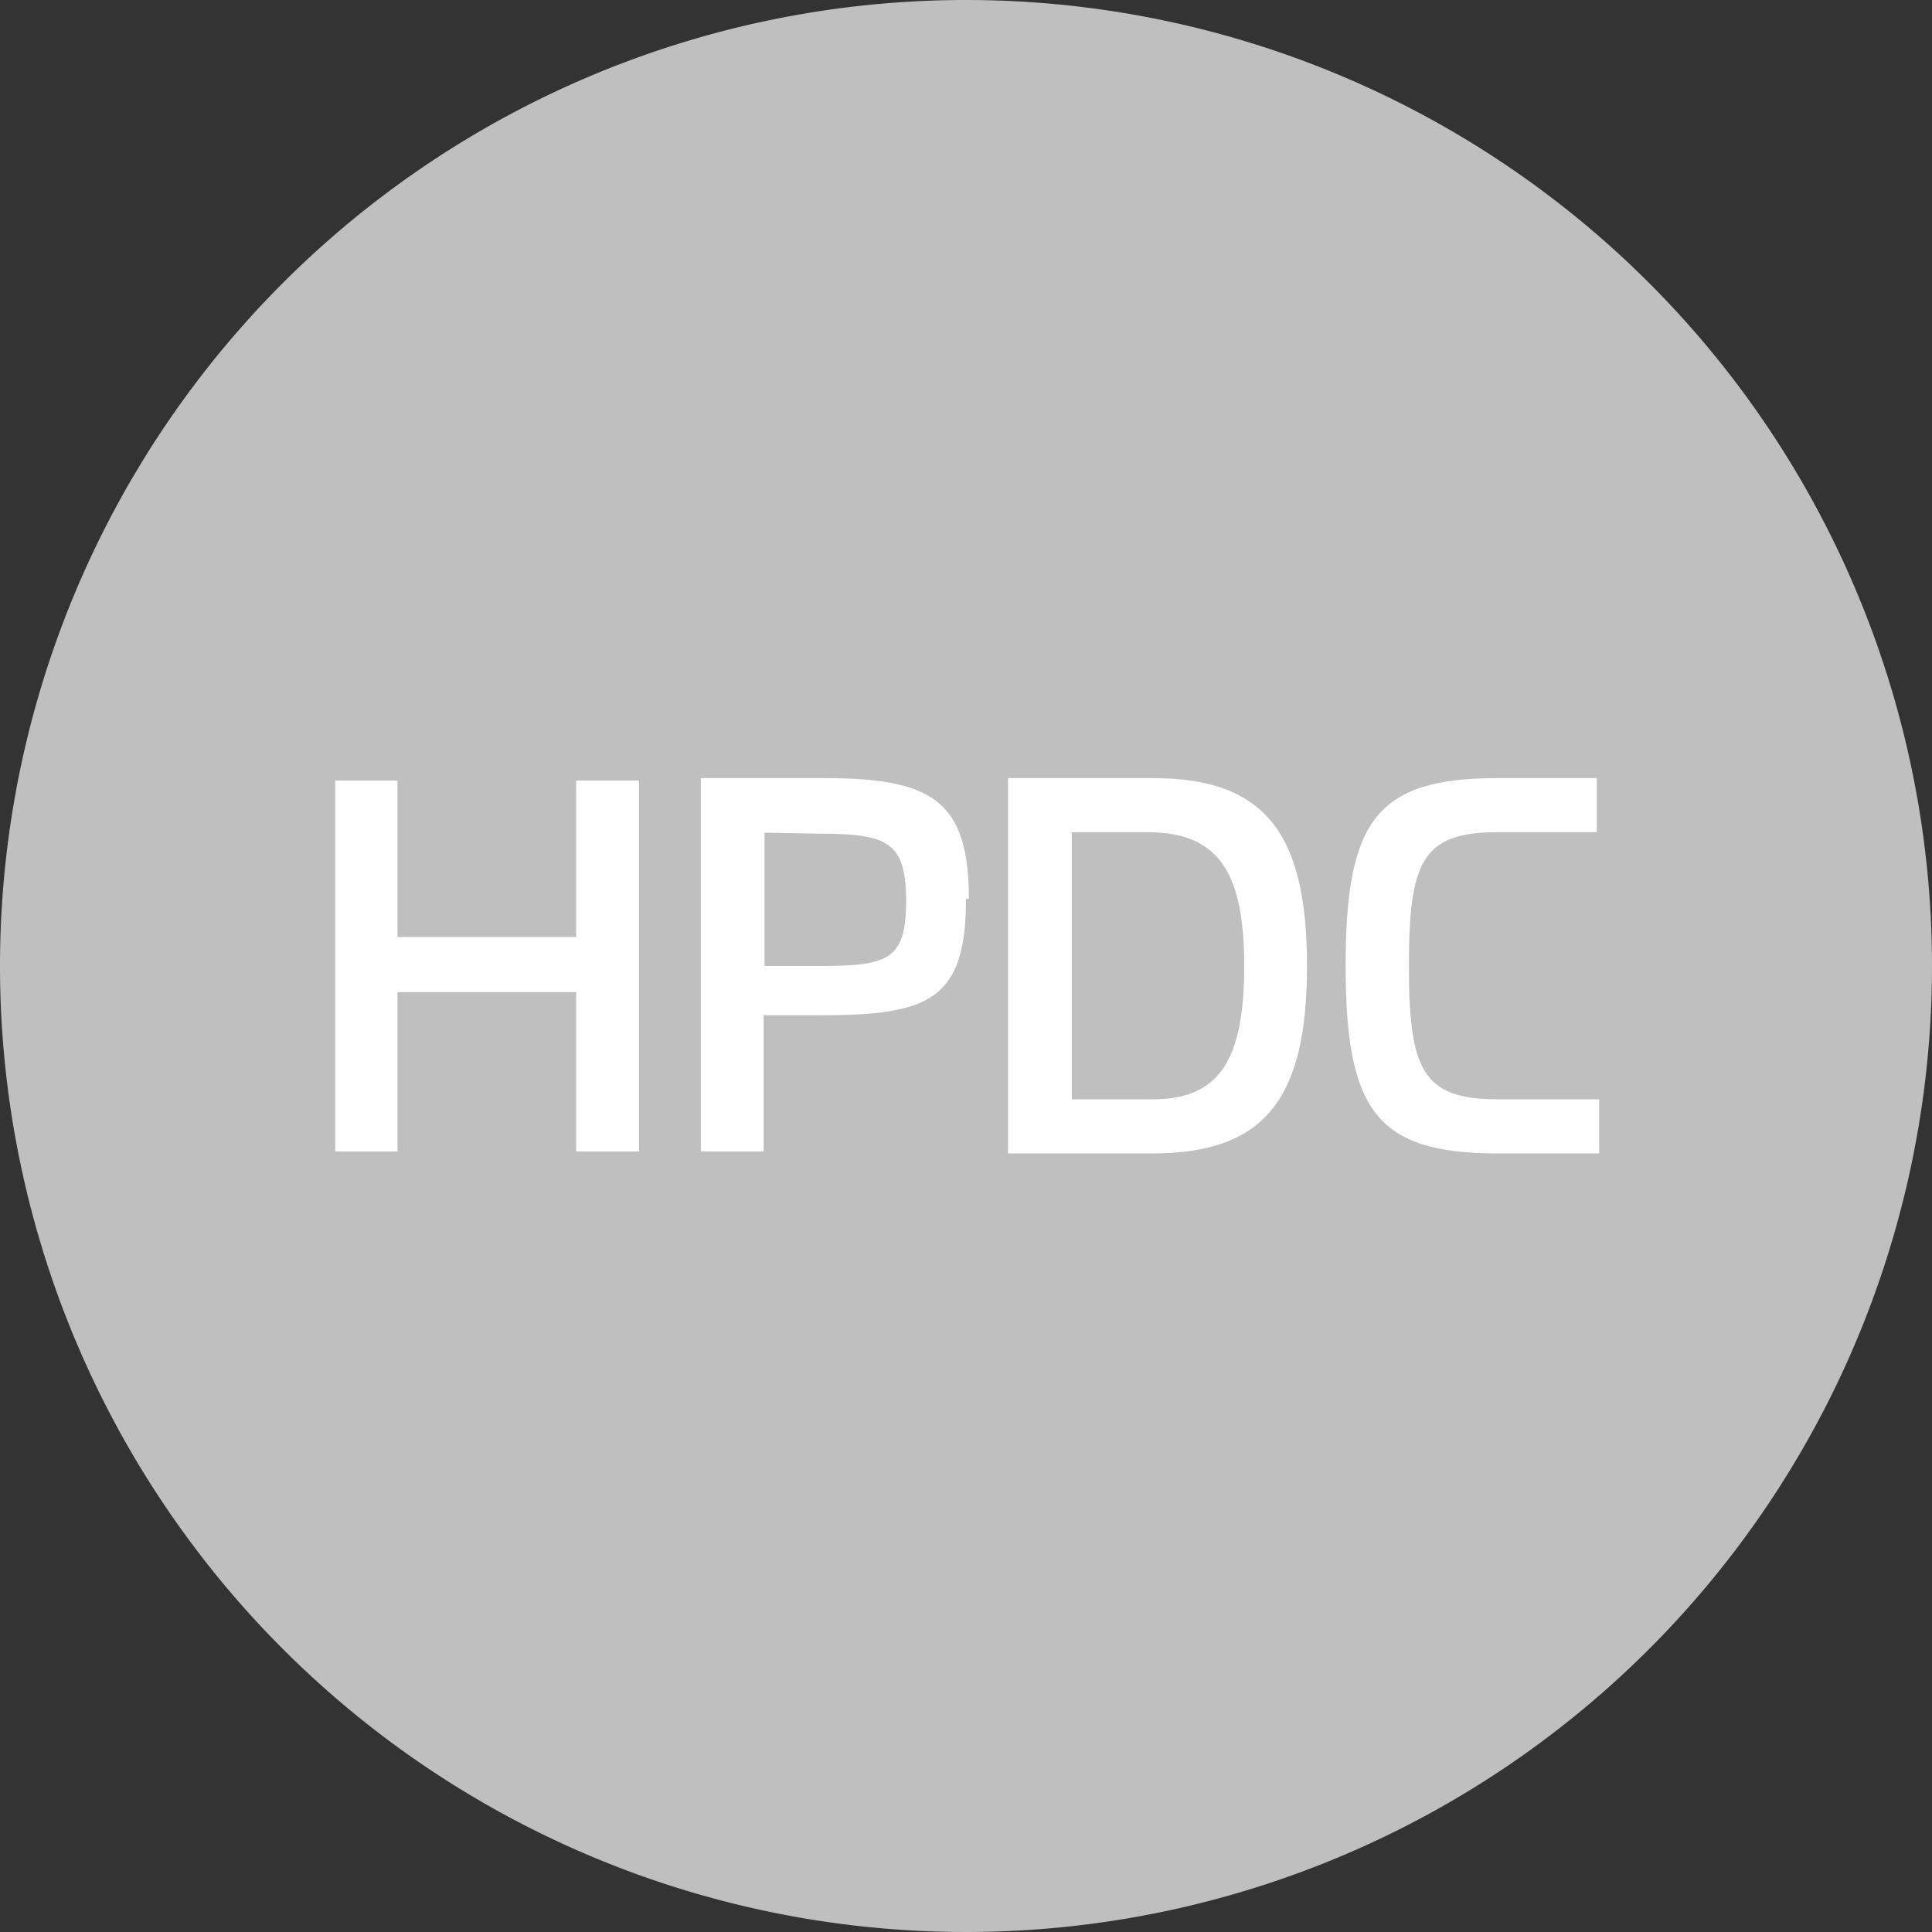
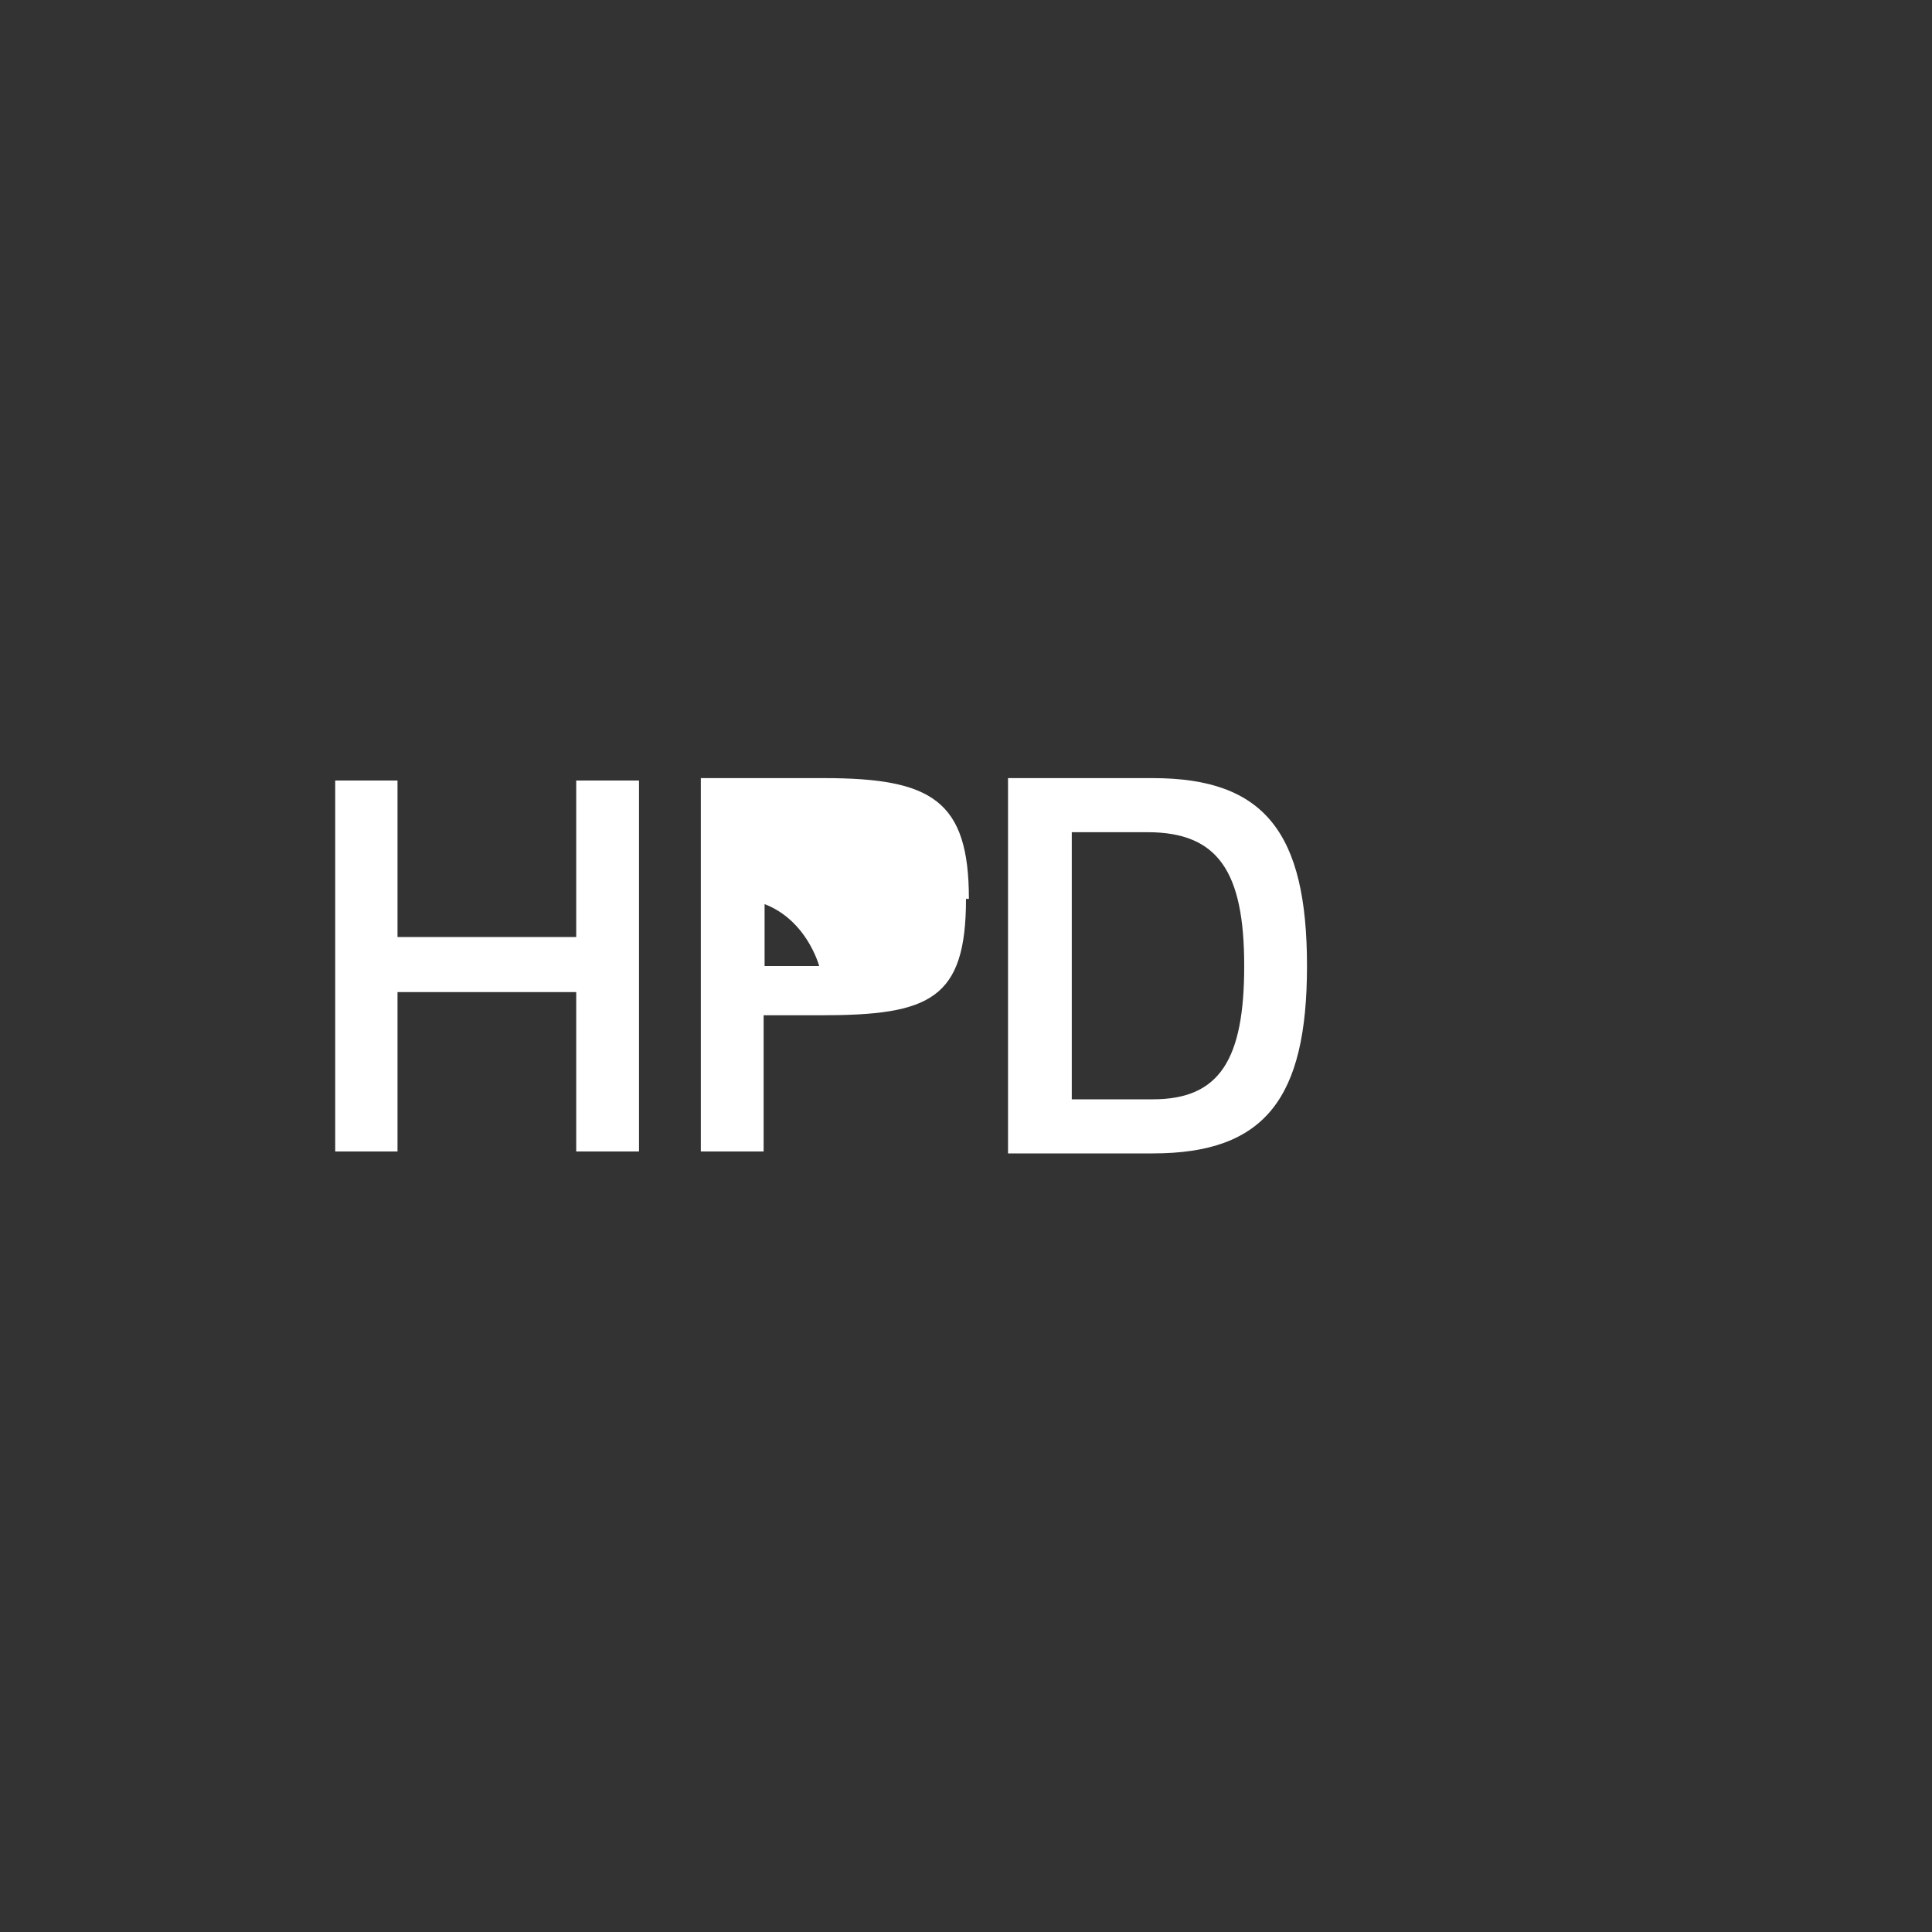
<svg xmlns="http://www.w3.org/2000/svg" viewBox="0 0 40 40">
  <rect x="0" y="0" width="40" height="40" fill="#333333" stroke="none" />
  <defs>
    <style>.cls-1{fill:#c0bfbf;}.cls-2{fill:#fff;}</style>
  </defs>
  <title>HPDC</title>
  <g id="Layer_2" data-name="Layer 2">
    <g id="Layer_1-2" data-name="Layer 1">
-       <path class="cls-1" d="M40,20A20,20,0,1,1,20,0,20,20,0,0,1,40,20" />
      <polygon class="cls-2" points="13.23 16.16 13.23 23.84 11.93 23.84 11.93 20.54 8.23 20.54 8.23 23.84 6.94 23.84 6.94 16.16 8.23 16.16 8.23 19.4 11.93 19.4 11.93 16.16 13.23 16.16" />
-       <path class="cls-2" d="M20,18.61c0,2.08-.75,2.41-3,2.41H15.81v2.82H14.51V16.11h2.55c2.23,0,3,.46,3,2.5m-4.23-1.37V20h1.13c1.42,0,1.8-.12,1.8-1.34s-.37-1.4-1.8-1.4Z" />
+       <path class="cls-2" d="M20,18.61c0,2.08-.75,2.41-3,2.41H15.81v2.82H14.51V16.11h2.55c2.23,0,3,.46,3,2.5m-4.23-1.37V20h1.13s-.37-1.4-1.8-1.4Z" />
      <path class="cls-2" d="M27.06,20c0,2.74-.87,3.88-3.19,3.88h-3V16.11h3c2.32,0,3.19,1.14,3.19,3.89m-4.87-2.77v5.53h1.68c1.38,0,1.89-.82,1.89-2.76s-.53-2.77-2-2.77Z" />
-       <path class="cls-2" d="M33.06,16.11v1.12H31c-1.56,0-1.83.62-1.83,2.76s.27,2.77,1.83,2.77h2.11v1.12H31c-2.5,0-3.14-.89-3.14-3.89s.64-3.88,3.14-3.88Z" />
    </g>
  </g>
</svg>